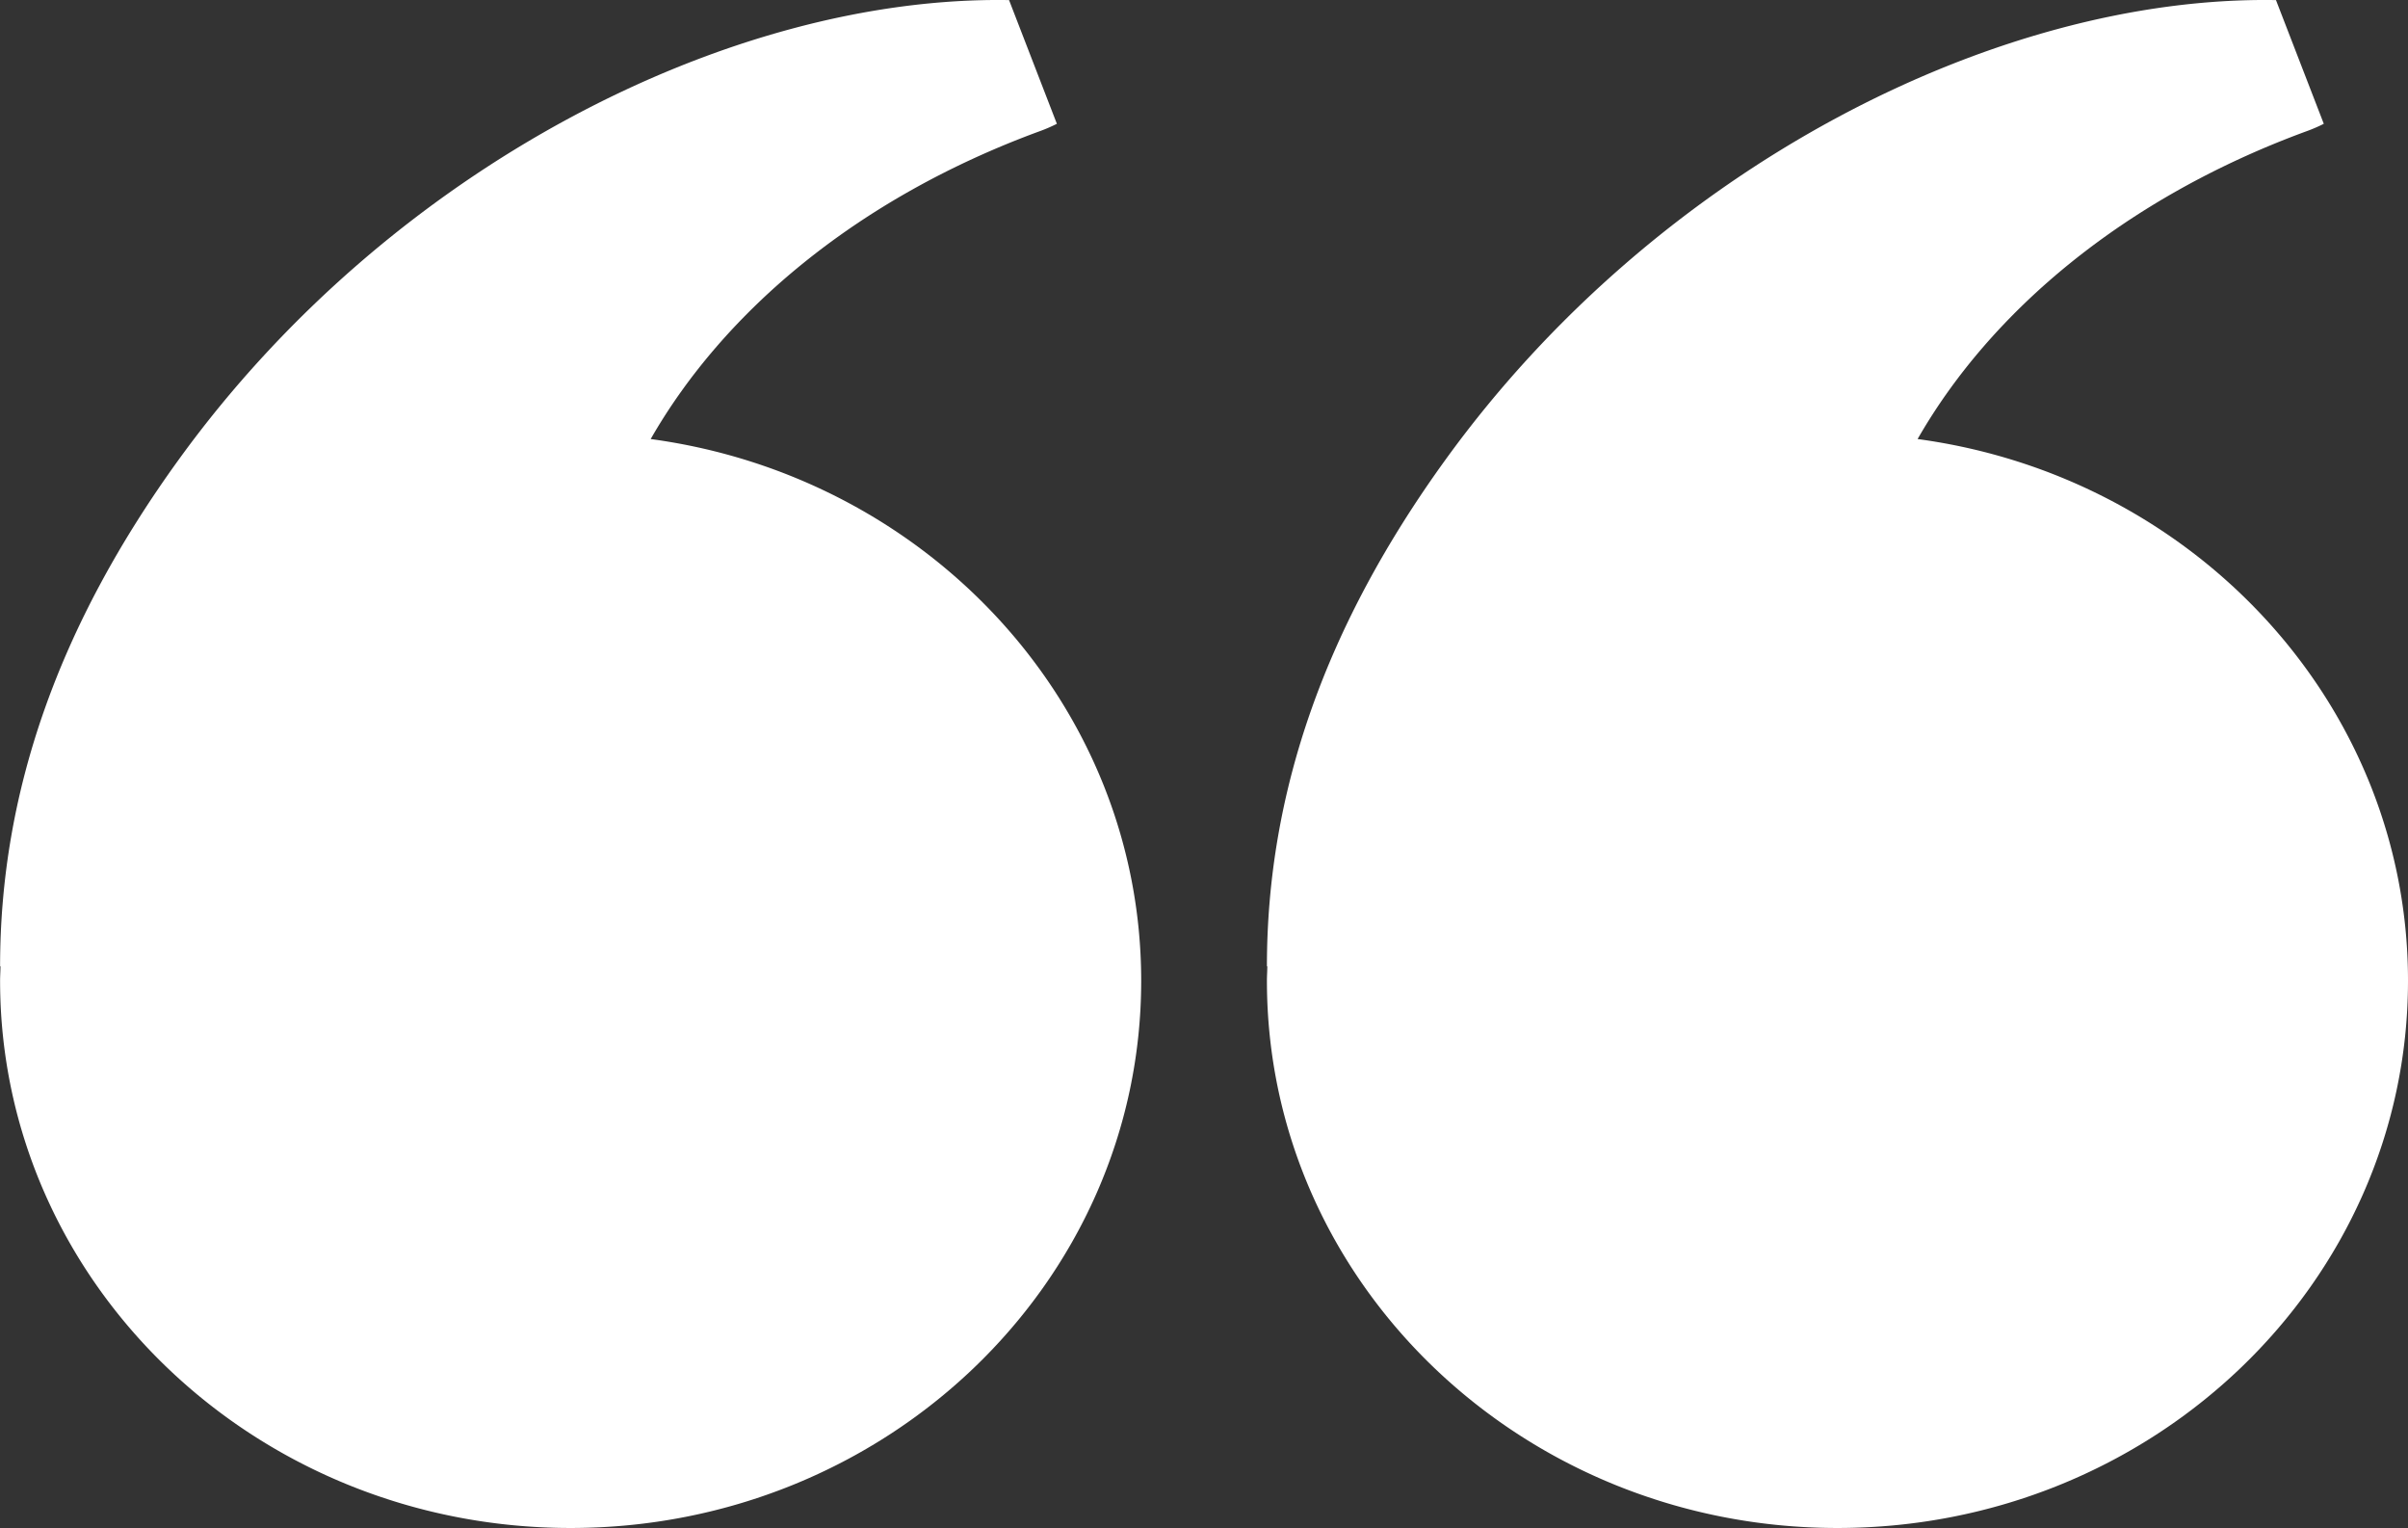
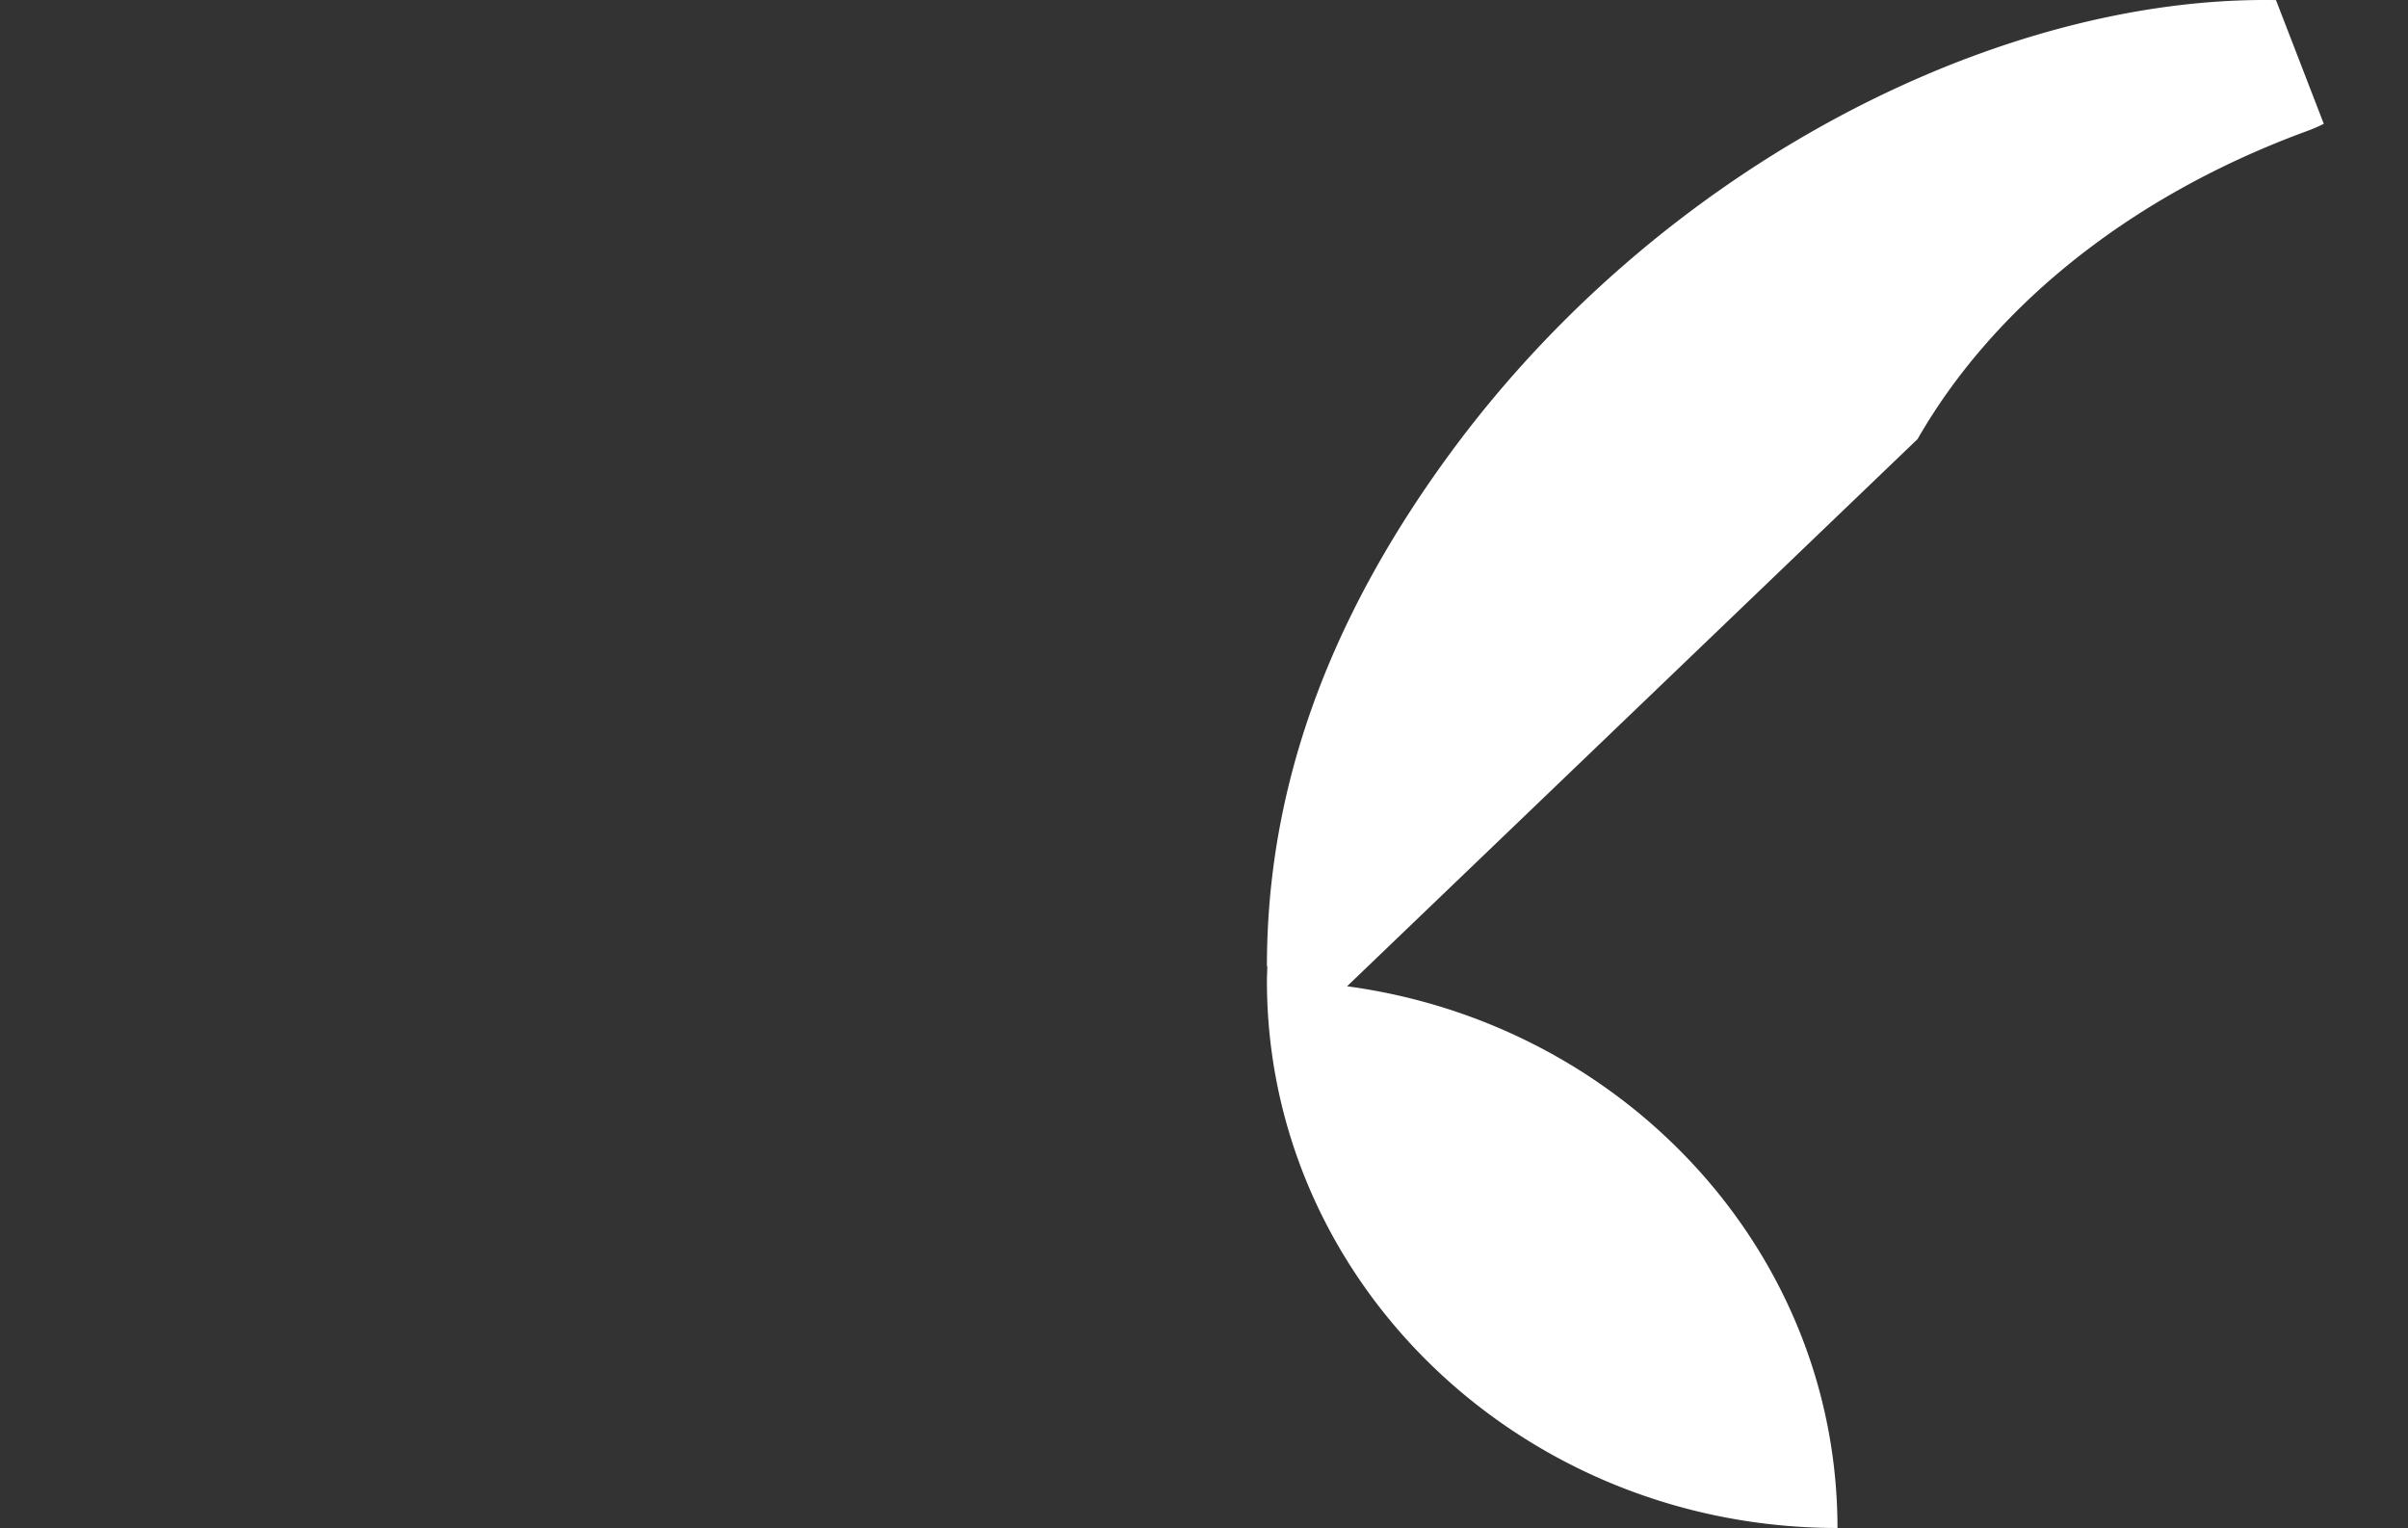
<svg xmlns="http://www.w3.org/2000/svg" width="81.383" height="51.629" viewBox="0 0 81.383 51.629">
  <rect x="0" y="0" width="81.383" height="51.629" fill="#333333" stroke="none" />
  <defs>
    <style>
            .cls-1{fill:#fff}
        </style>
  </defs>
  <g id="icon-quote-open-white" transform="translate(-230.202 -14332.529)">
-     <path id="Path_11" data-name="Path 11" class="cls-1" d="M252.193 14347.364c2.458-4.292 6.971-8.141 13.174-10.411a5.067 5.067 0 0 0 .554-.241l-1.616-4.18h-.005c-9.413-.155-20.9 5.646-28.049 15.515-4.061 5.605-6.046 11.238-6.046 17.13h.013c0 .164-.013.326-.013.491 0 10.211 8.634 18.49 19.283 18.49s19.283-8.279 19.283-18.49c-.003-9.33-7.211-17.042-16.578-18.304z" />
-     <path id="Path_12" data-name="Path 12" class="cls-1" d="M295.011 14347.364c2.458-4.292 6.971-8.141 13.173-10.411a5.086 5.086 0 0 0 .555-.241l-1.616-4.18h-.009c-9.413-.155-20.9 5.646-28.048 15.515-4.061 5.605-6.046 11.238-6.046 17.13h.013c0 .164-.013.326-.013.491 0 10.211 8.634 18.49 19.283 18.49s19.282-8.279 19.282-18.49c0-9.33-7.208-17.042-16.574-18.304z" />
+     <path id="Path_12" data-name="Path 12" class="cls-1" d="M295.011 14347.364c2.458-4.292 6.971-8.141 13.173-10.411a5.086 5.086 0 0 0 .555-.241l-1.616-4.18h-.009c-9.413-.155-20.9 5.646-28.048 15.515-4.061 5.605-6.046 11.238-6.046 17.13h.013c0 .164-.013.326-.013.491 0 10.211 8.634 18.49 19.283 18.49c0-9.33-7.208-17.042-16.574-18.304z" />
  </g>
</svg>